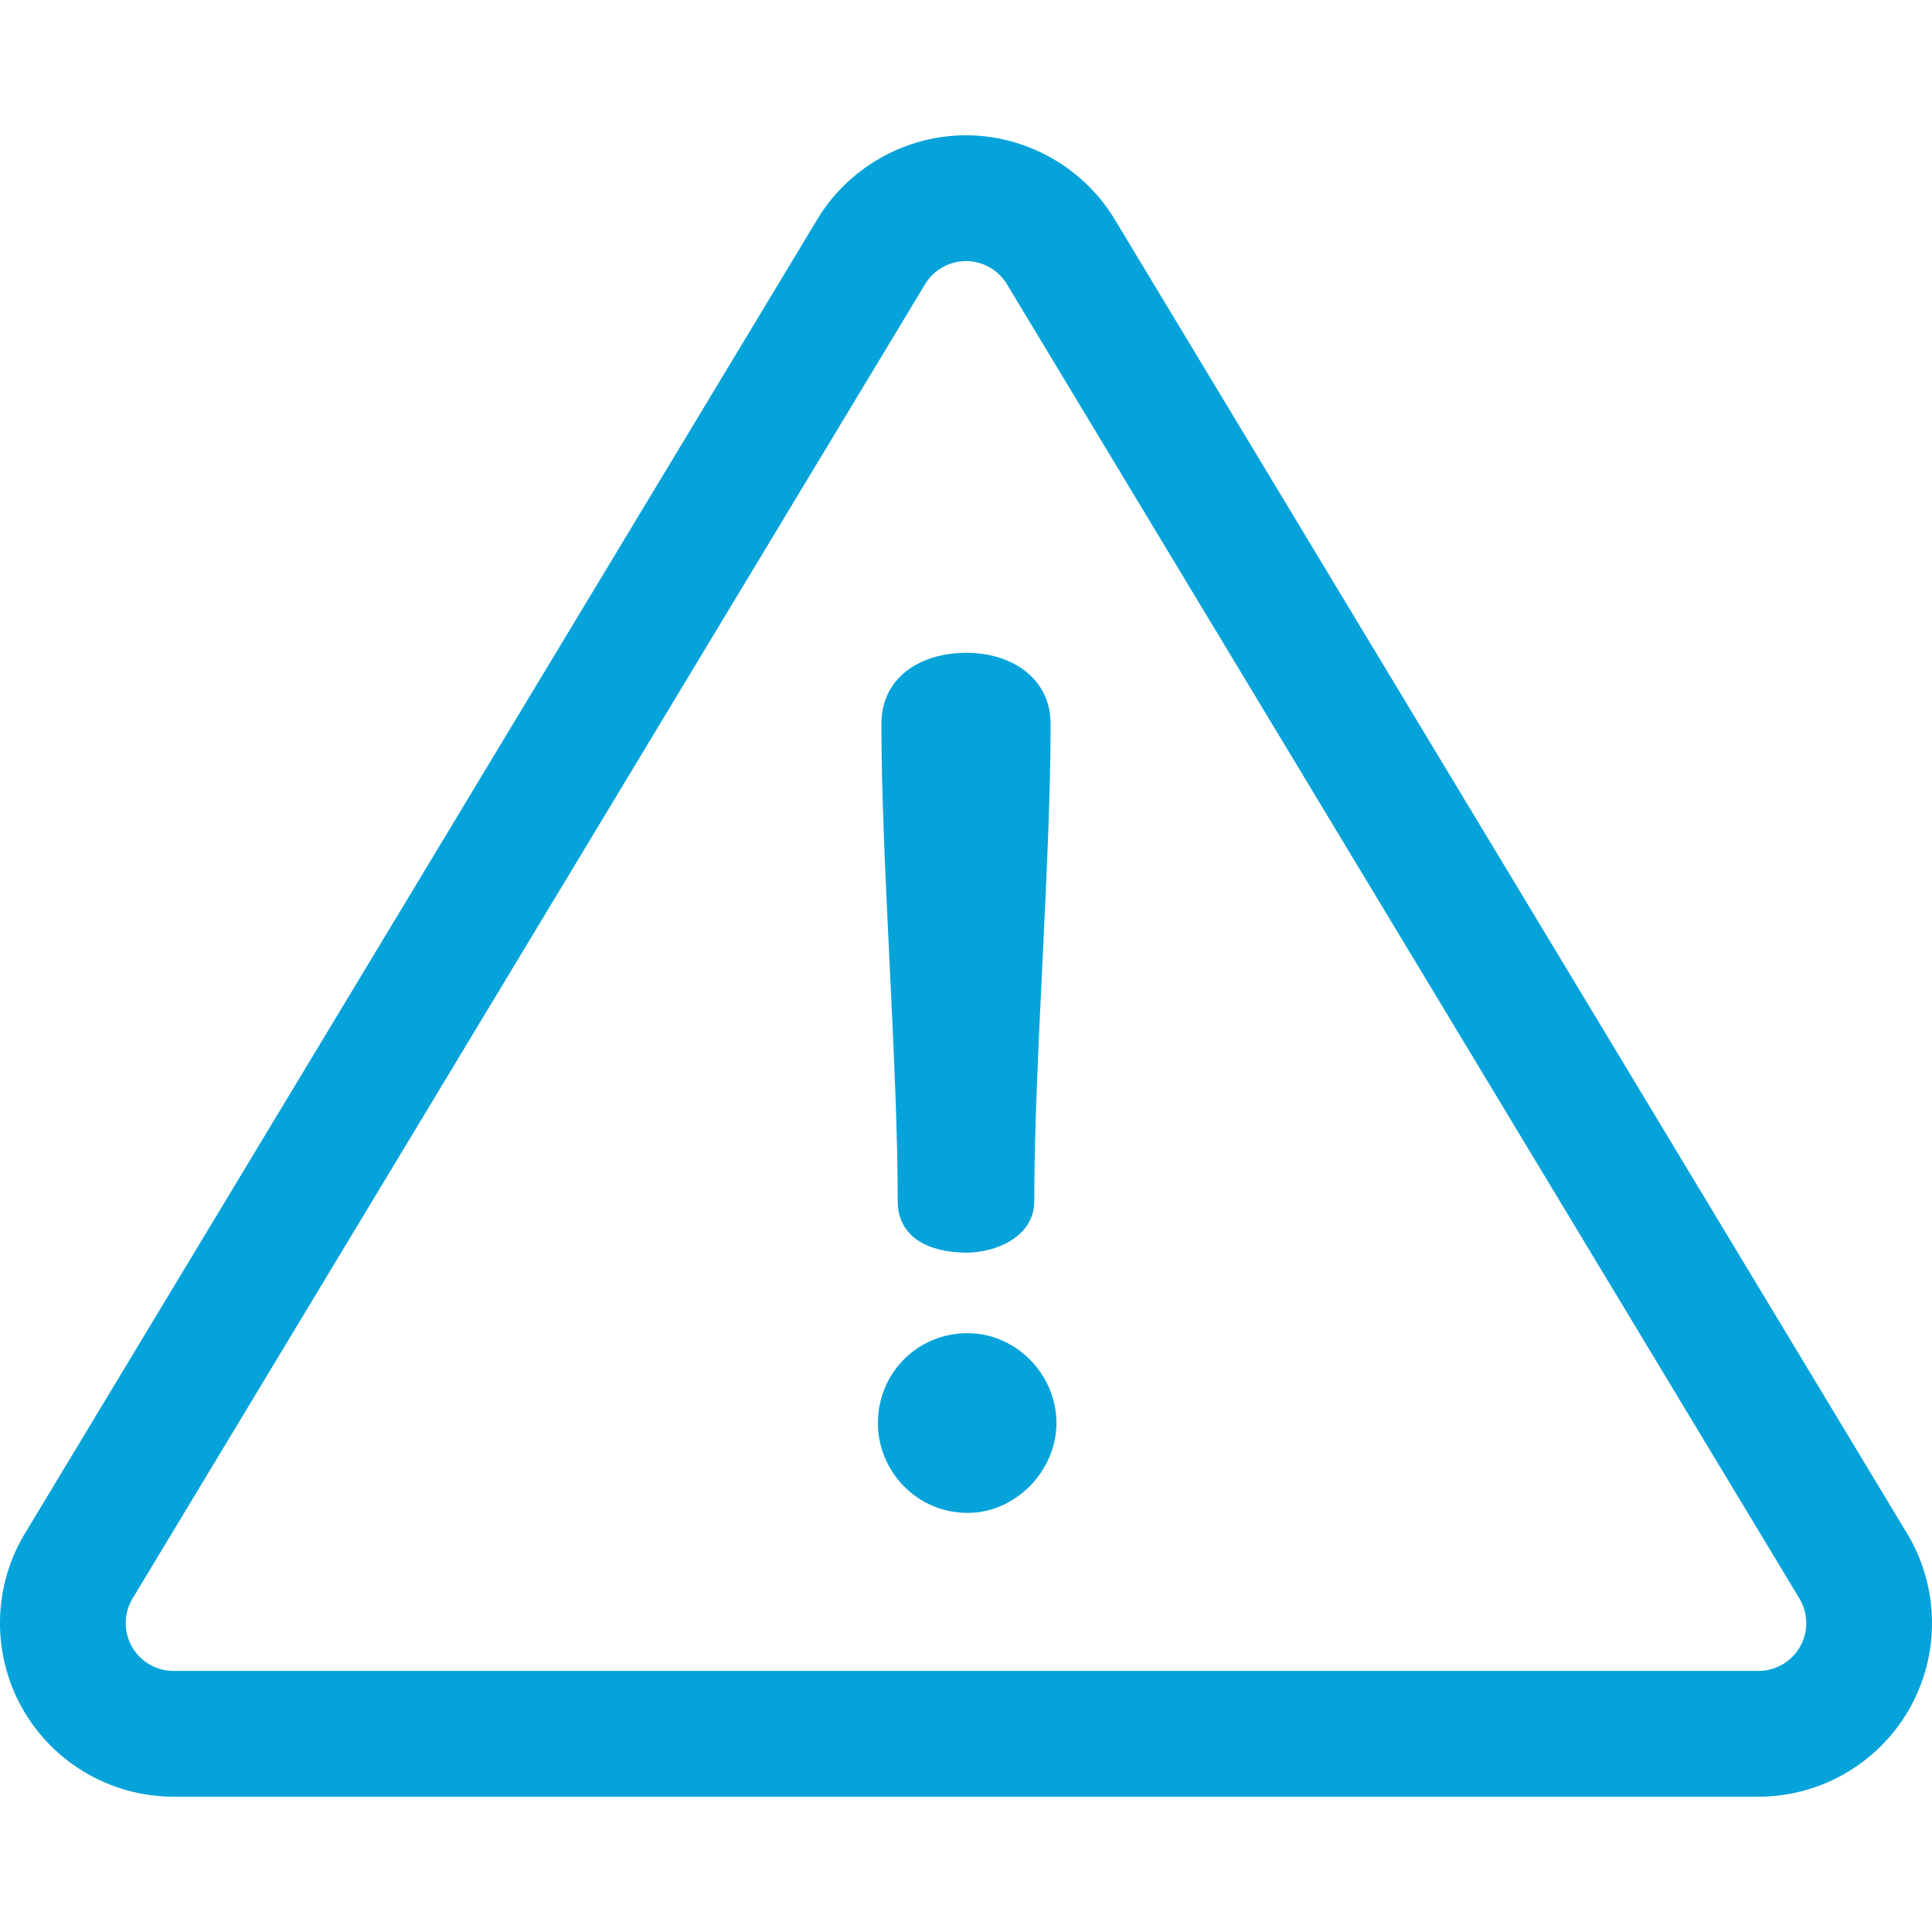
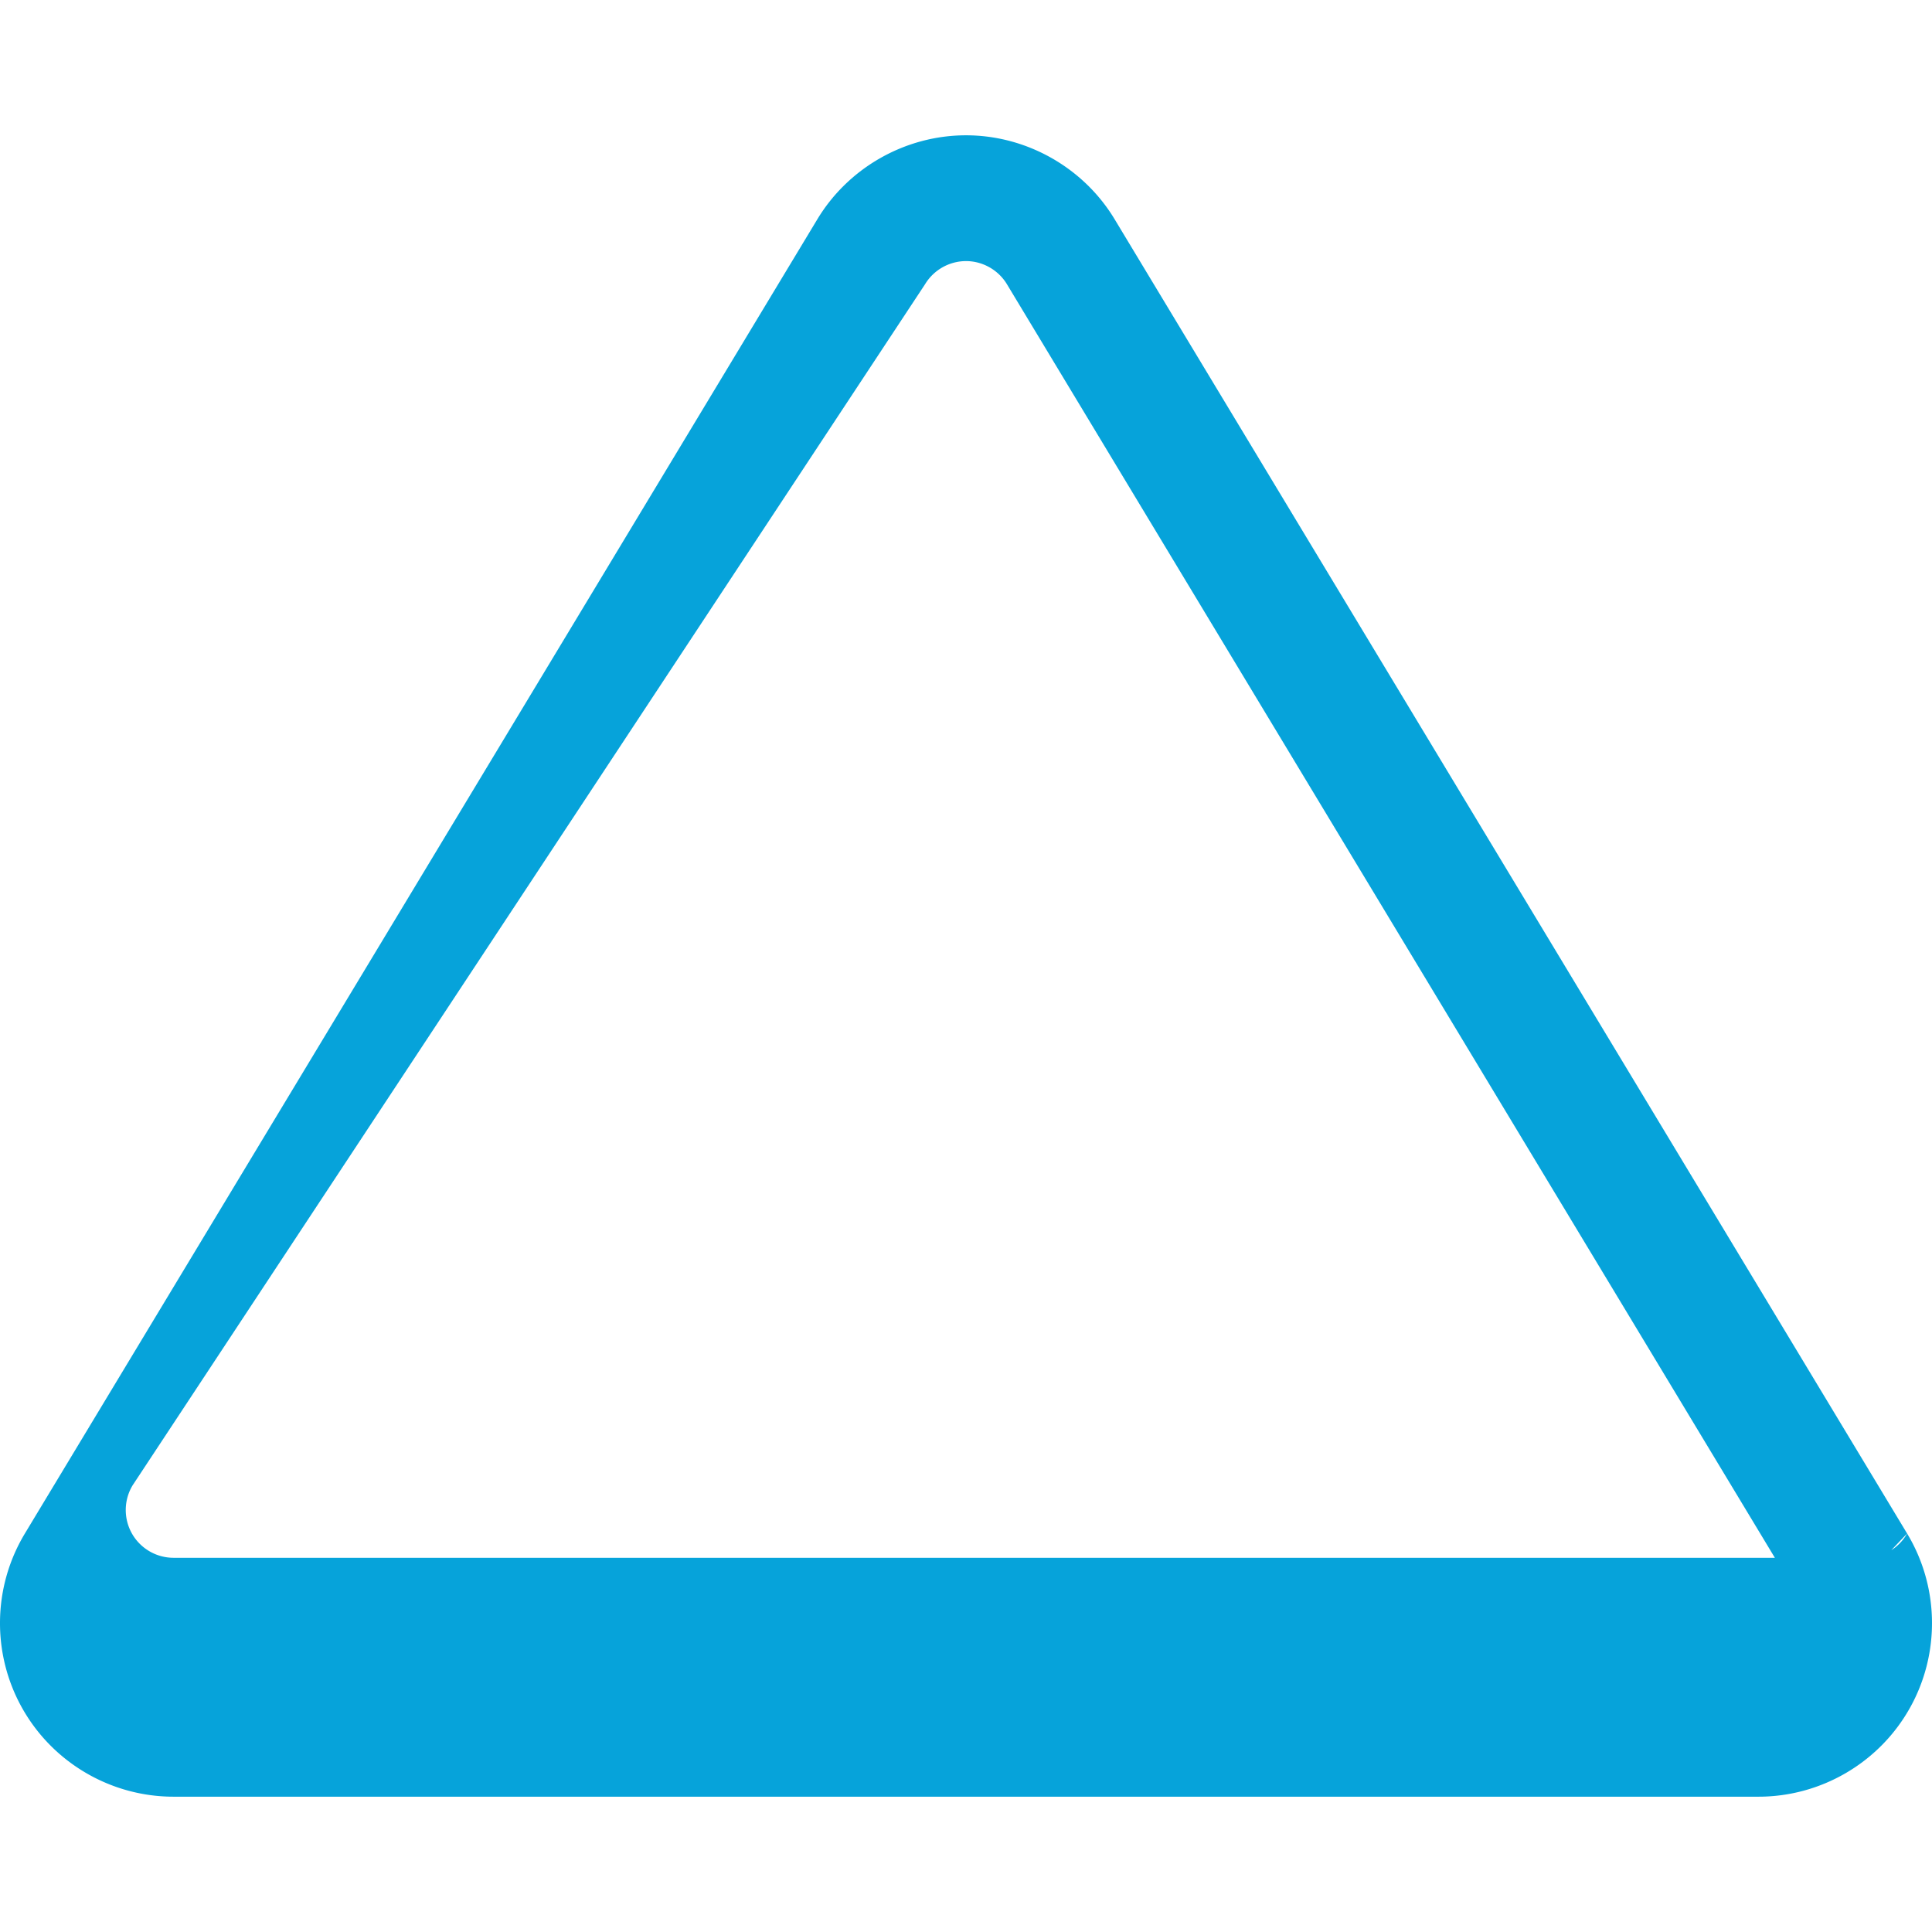
<svg xmlns="http://www.w3.org/2000/svg" version="1.1" width="512" height="512" x="0" y="0" viewBox="0 0 512 512" style="enable-background:new 0 0 512 512" xml:space="preserve" class="">
  <g>
-     <path d="M505.403 406.394 295.389 58.102c-8.274-13.721-23.367-22.245-39.39-22.245s-31.116 8.524-39.391 22.246L6.595 406.394c-8.551 14.182-8.804 31.95-.661 46.37 8.145 14.42 23.491 23.378 40.051 23.378h420.028c16.56 0 31.907-8.958 40.052-23.379 8.143-14.421 7.89-32.189-.662-46.369zm-28.364 29.978a12.684 12.684 0 0 1-11.026 6.436H45.985a12.68 12.68 0 0 1-11.025-6.435 12.683 12.683 0 0 1 .181-12.765L245.156 75.316A12.732 12.732 0 0 1 256 69.192c4.41 0 8.565 2.347 10.843 6.124l210.013 348.292a12.677 12.677 0 0 1 .183 12.764z" fill="#06a3da" opacity="1" data-original="#000000" />
-     <path d="M256.154 173.005c-12.68 0-22.576 6.804-22.576 18.866 0 36.802 4.329 89.686 4.329 126.489.001 9.587 8.352 13.607 18.248 13.607 7.422 0 17.937-4.02 17.937-13.607 0-36.802 4.329-89.686 4.329-126.489 0-12.061-10.205-18.866-22.267-18.866zM256.465 353.306c-13.607 0-23.814 10.824-23.814 23.814 0 12.68 10.206 23.814 23.814 23.814 12.68 0 23.505-11.134 23.505-23.814 0-12.99-10.826-23.814-23.505-23.814z" fill="#06a3da" opacity="1" data-original="#000000" />
+     <path d="M505.403 406.394 295.389 58.102c-8.274-13.721-23.367-22.245-39.39-22.245s-31.116 8.524-39.391 22.246L6.595 406.394c-8.551 14.182-8.804 31.95-.661 46.37 8.145 14.42 23.491 23.378 40.051 23.378h420.028c16.56 0 31.907-8.958 40.052-23.379 8.143-14.421 7.89-32.189-.662-46.369za12.684 12.684 0 0 1-11.026 6.436H45.985a12.68 12.68 0 0 1-11.025-6.435 12.683 12.683 0 0 1 .181-12.765L245.156 75.316A12.732 12.732 0 0 1 256 69.192c4.41 0 8.565 2.347 10.843 6.124l210.013 348.292a12.677 12.677 0 0 1 .183 12.764z" fill="#06a3da" opacity="1" data-original="#000000" />
  </g>
</svg>